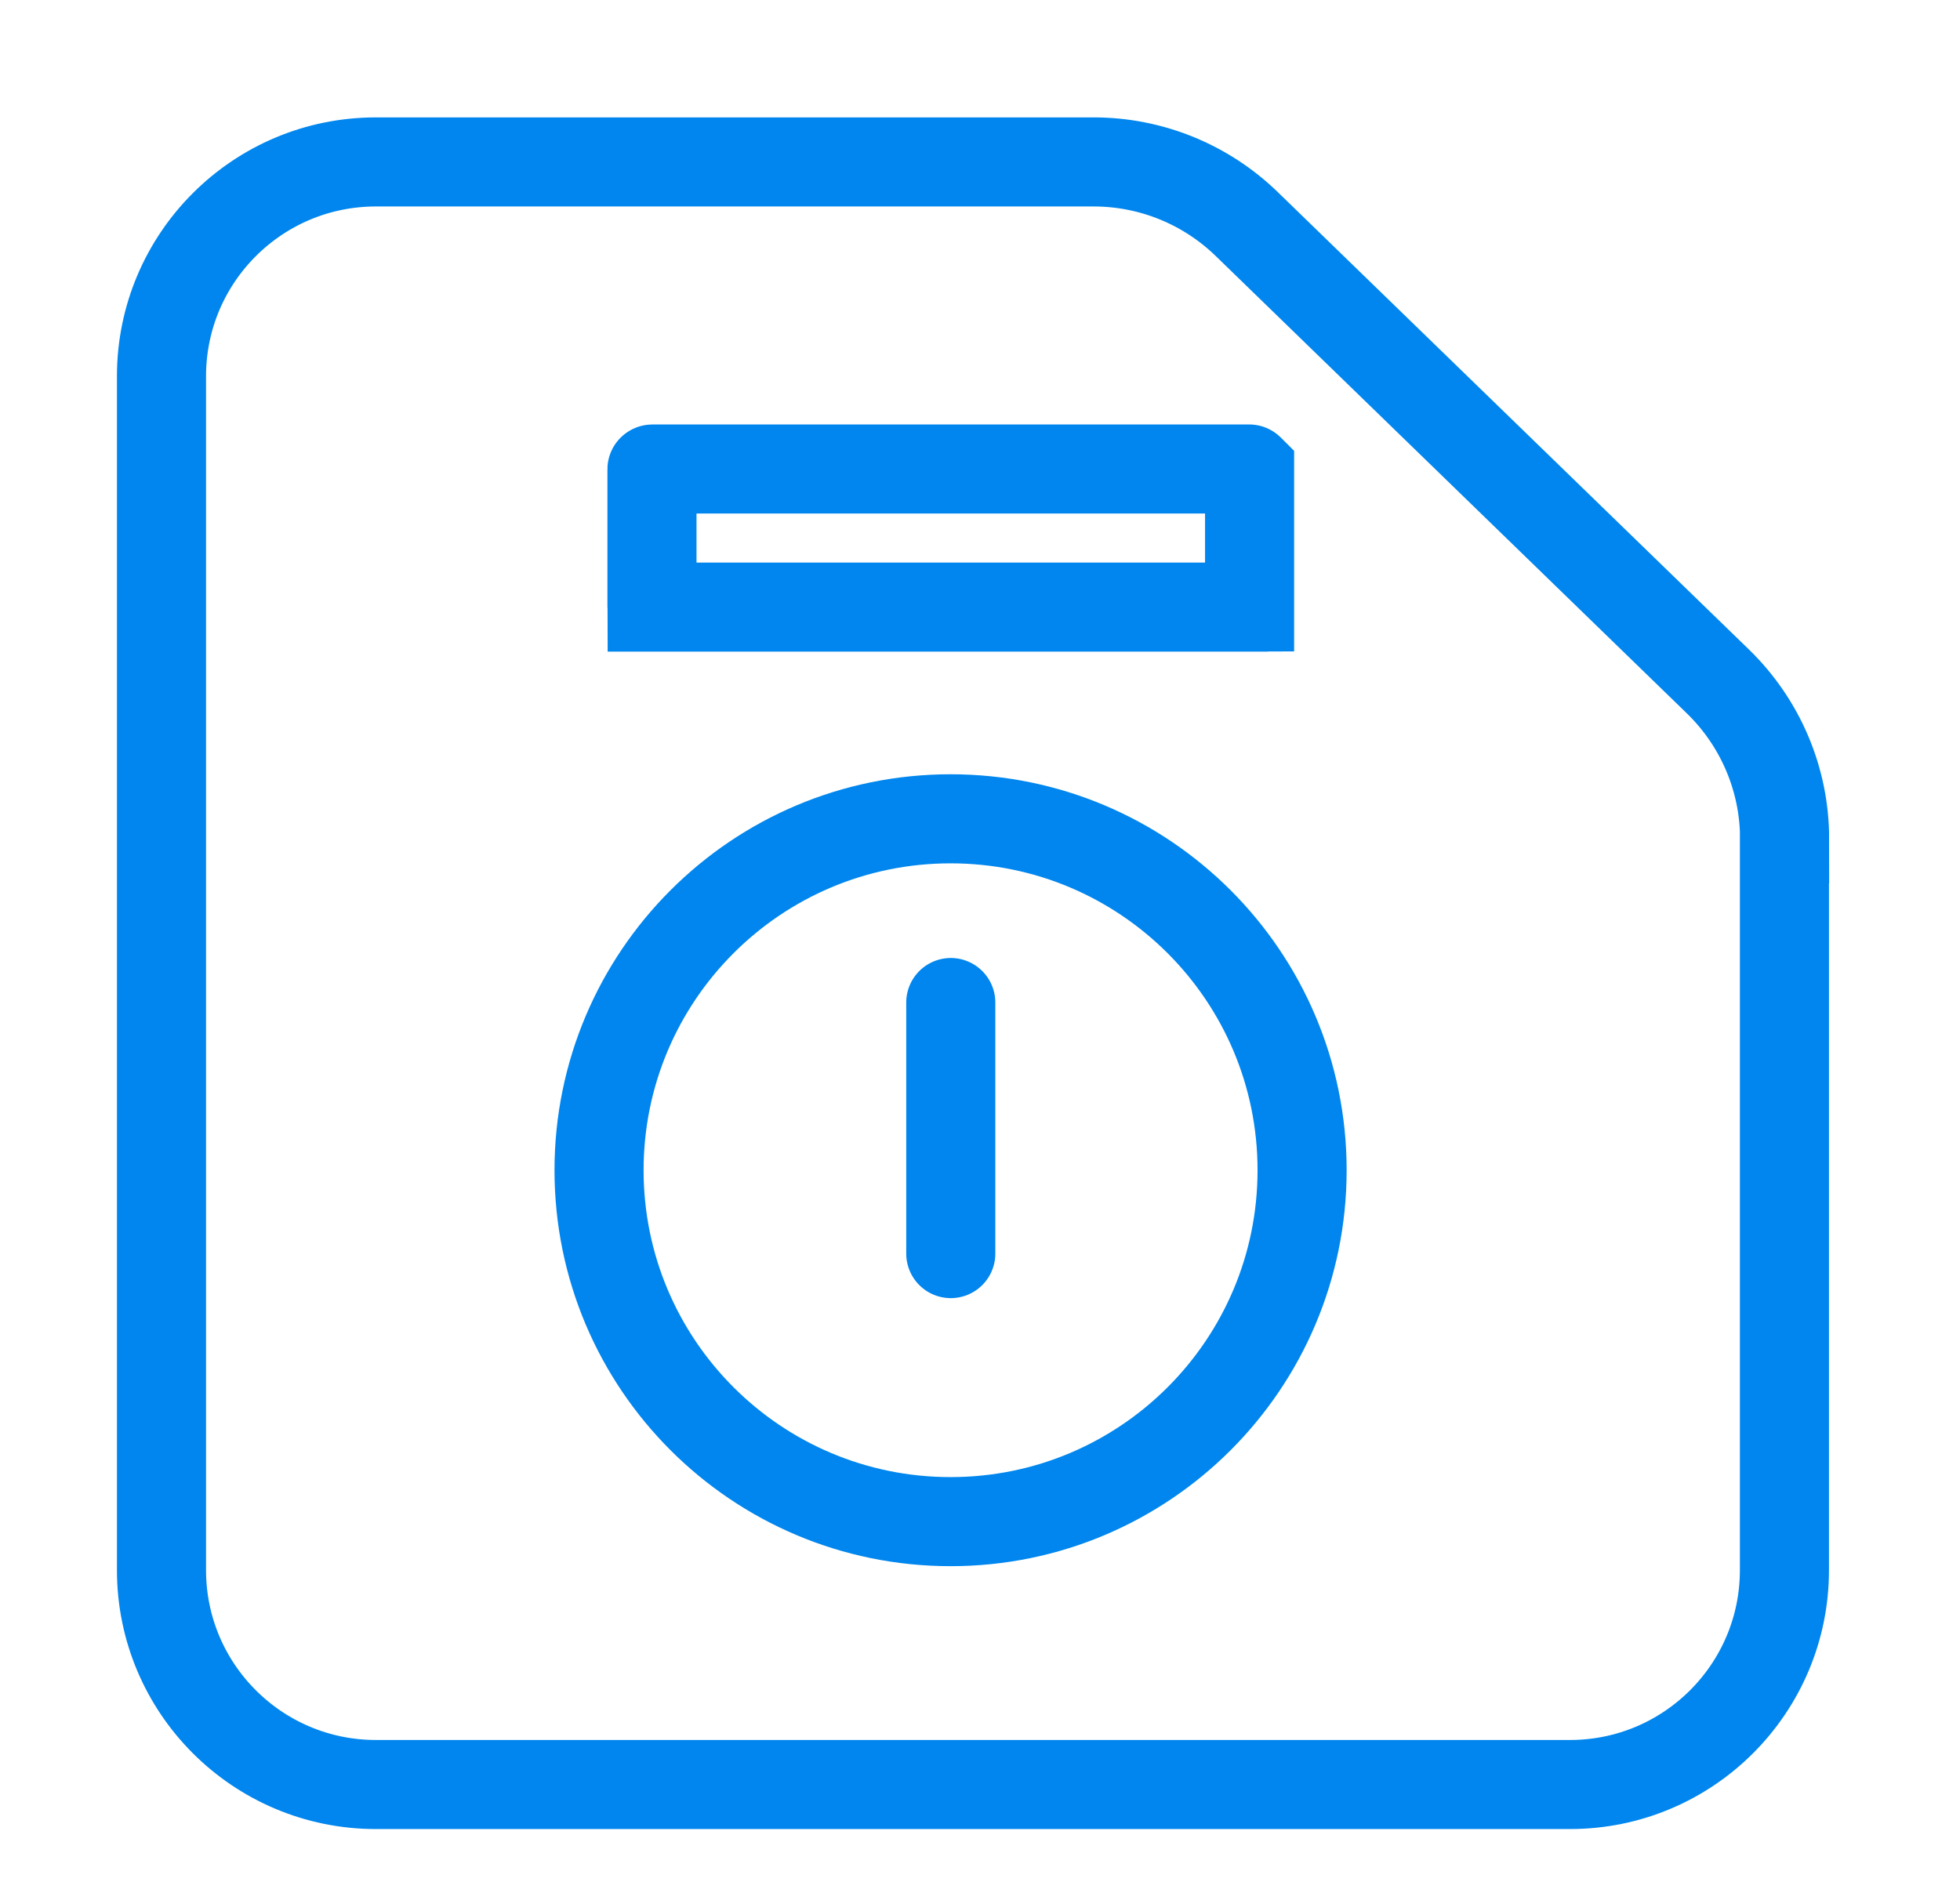
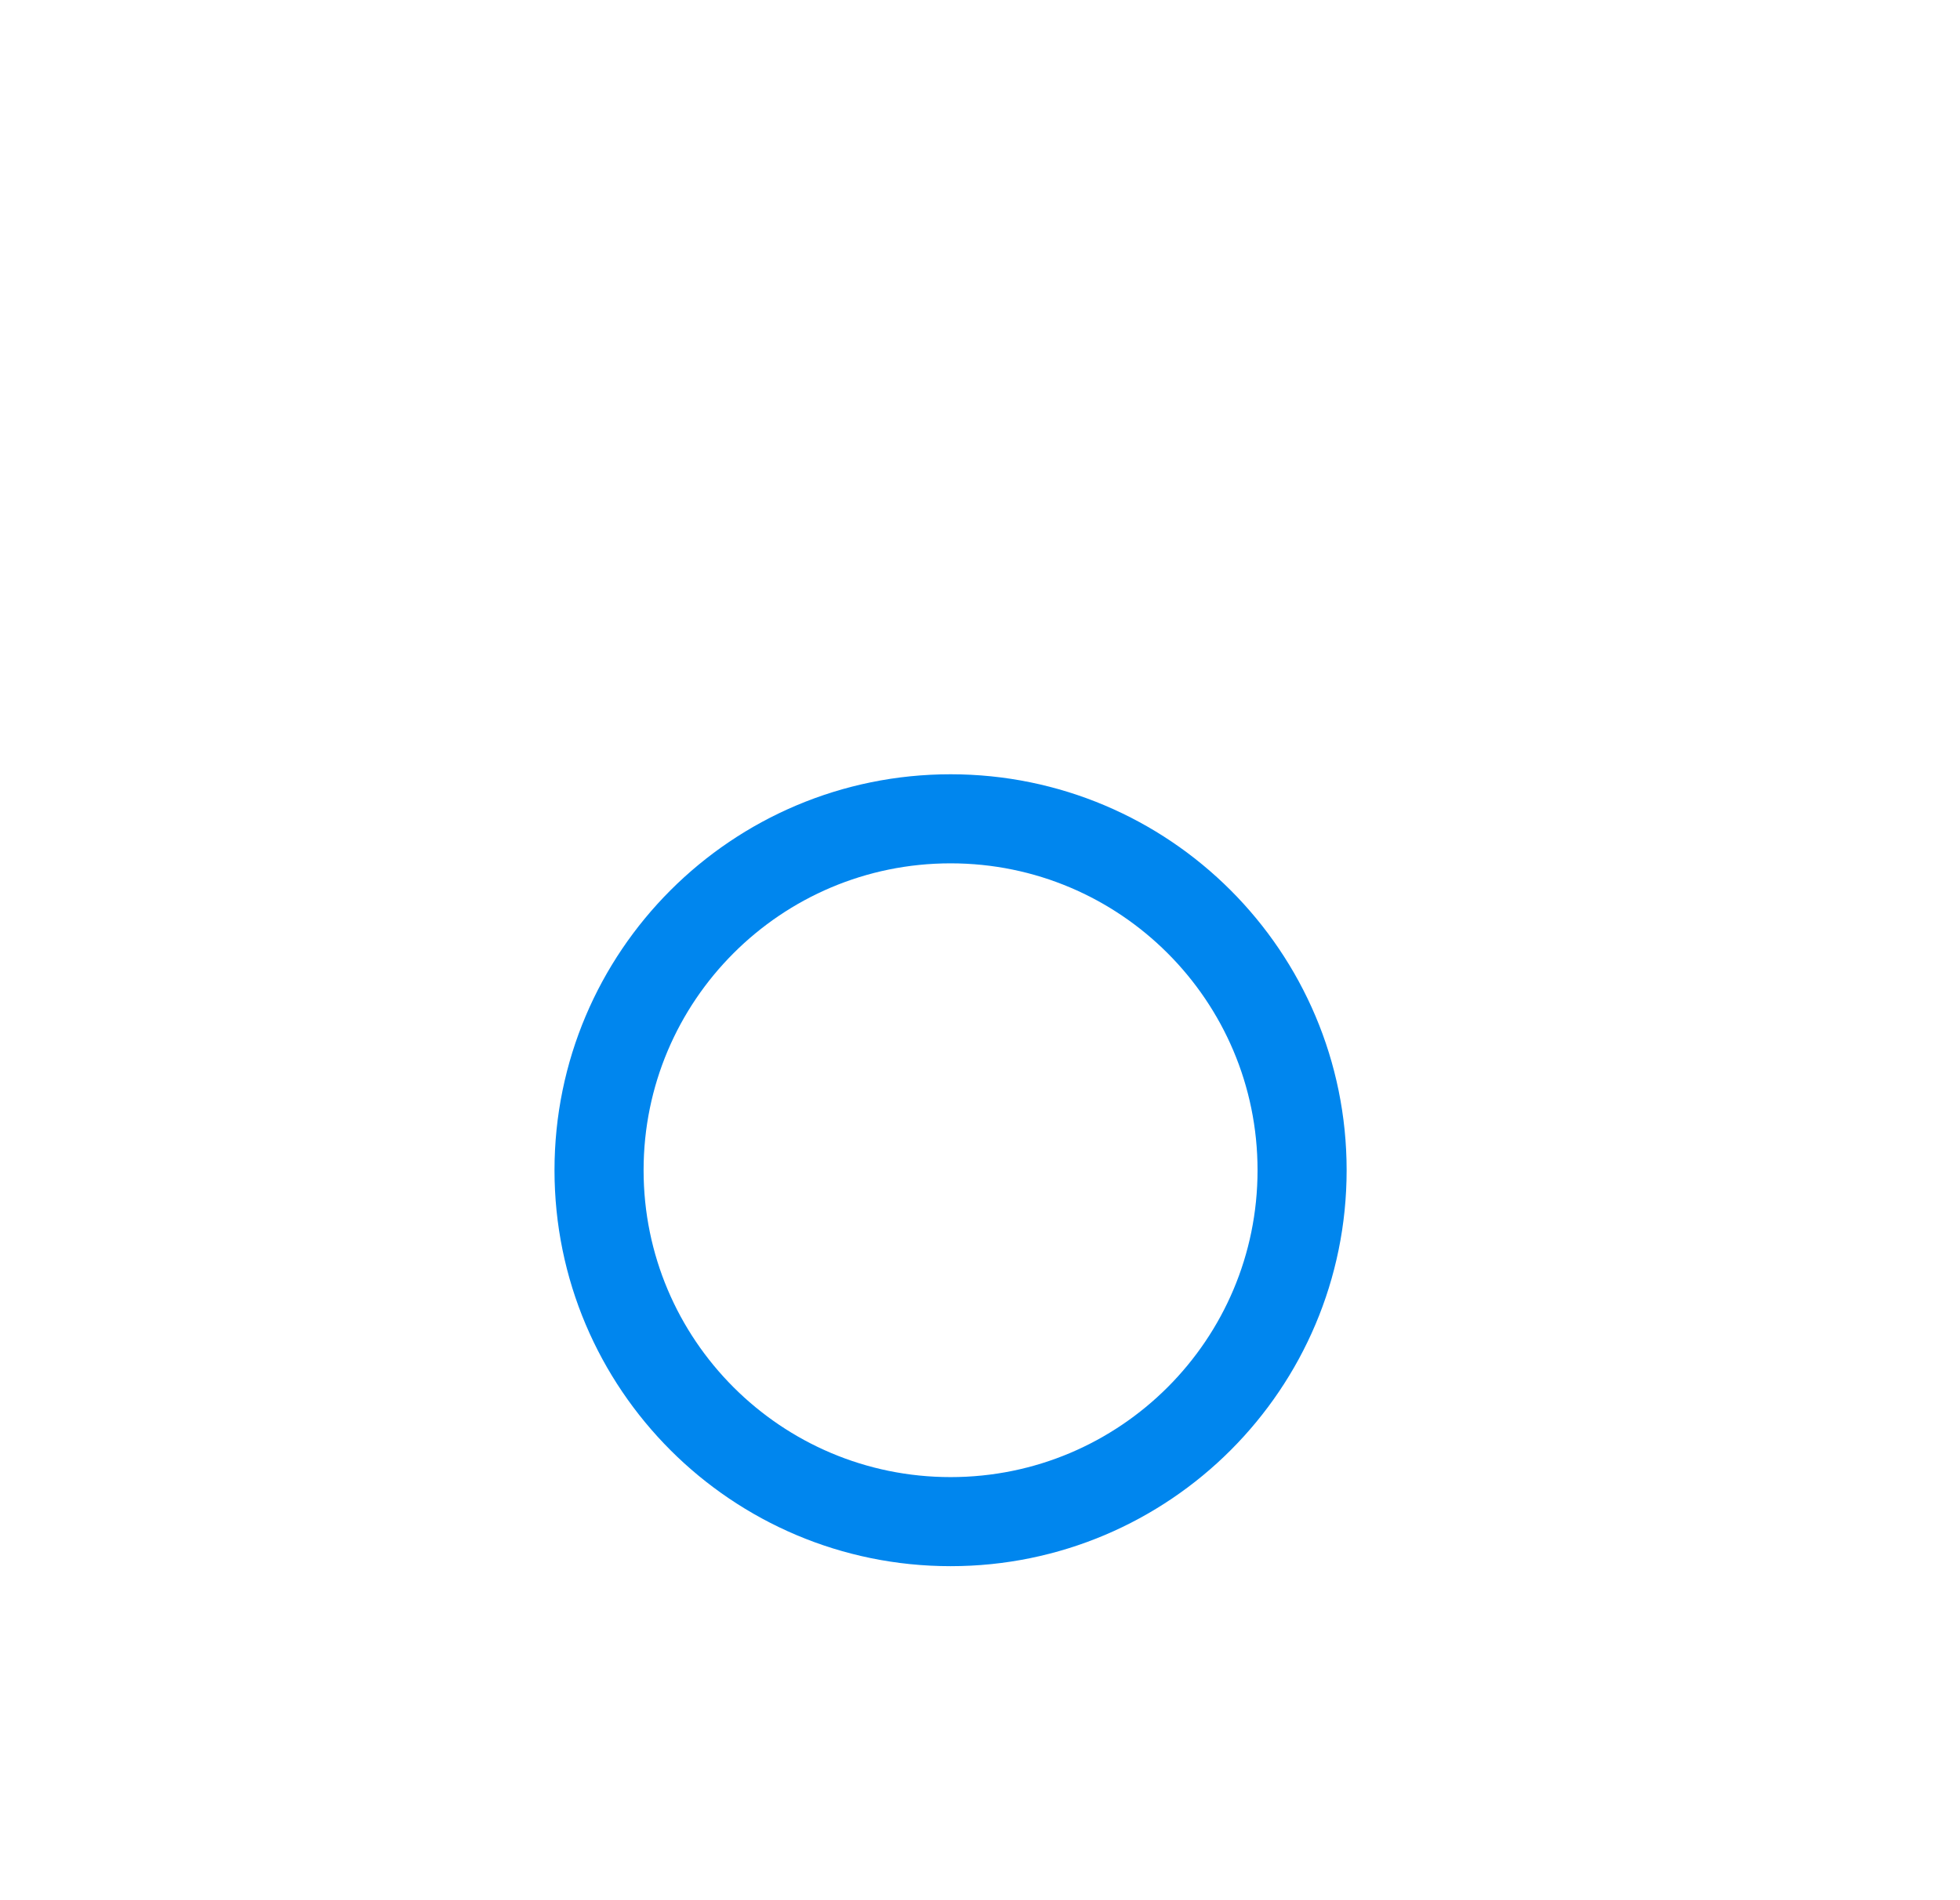
<svg xmlns="http://www.w3.org/2000/svg" width="33" height="32" viewBox="0 0 33 32" fill="none">
-   <path d="M30.044 14.129V26.442C30.044 28.435 28.427 30.052 26.433 30.052H6.329C4.335 30.052 2.719 28.435 2.719 26.442V6.336C2.719 4.343 4.335 2.727 6.329 2.727H18.413C19.375 2.727 20.299 3.101 20.991 3.773L28.923 11.475C29.641 12.172 30.047 13.128 30.047 14.129H30.044Z" stroke="#0086EE" stroke-width="1.5" stroke-miterlimit="10" stroke-linecap="round" />
  <path d="M16.005 25.625C19.273 25.625 21.923 22.976 21.923 19.707C21.923 16.439 19.273 13.789 16.005 13.789C12.736 13.789 10.086 16.439 10.086 19.707C10.086 22.976 12.736 25.625 16.005 25.625Z" stroke="#0086EE" stroke-width="1.5" stroke-miterlimit="10" stroke-linecap="round" />
-   <path d="M16.008 16.883V21.111" stroke="#0086EE" stroke-width="1.5" stroke-miterlimit="10" stroke-linecap="round" />
-   <path d="M10.984 7.898H21.032C21.033 7.898 21.034 7.899 21.034 7.899L21.034 7.899C21.035 7.899 21.036 7.899 21.037 7.901C21.038 7.902 21.039 7.903 21.039 7.903L21.039 7.903C21.039 7.903 21.039 7.904 21.039 7.906V10.217C21.039 10.218 21.039 10.219 21.039 10.219L21.039 10.219C21.039 10.219 21.039 10.219 21.039 10.22C21.038 10.22 21.038 10.221 21.037 10.222C21.036 10.223 21.035 10.223 21.034 10.224L21.034 10.224C21.034 10.224 21.033 10.224 21.032 10.224H10.984C10.982 10.224 10.982 10.224 10.982 10.224L10.981 10.224C10.981 10.223 10.98 10.223 10.979 10.222C10.977 10.22 10.977 10.22 10.977 10.219L10.977 10.219L10.977 10.219C10.977 10.219 10.977 10.218 10.977 10.217V7.906C10.977 7.904 10.977 7.903 10.977 7.903L10.977 7.903C10.977 7.903 10.977 7.902 10.979 7.901C10.98 7.899 10.981 7.899 10.981 7.899L10.982 7.899C10.982 7.899 10.982 7.898 10.984 7.898Z" stroke="#0086EE" stroke-width="1.5" />
</svg>